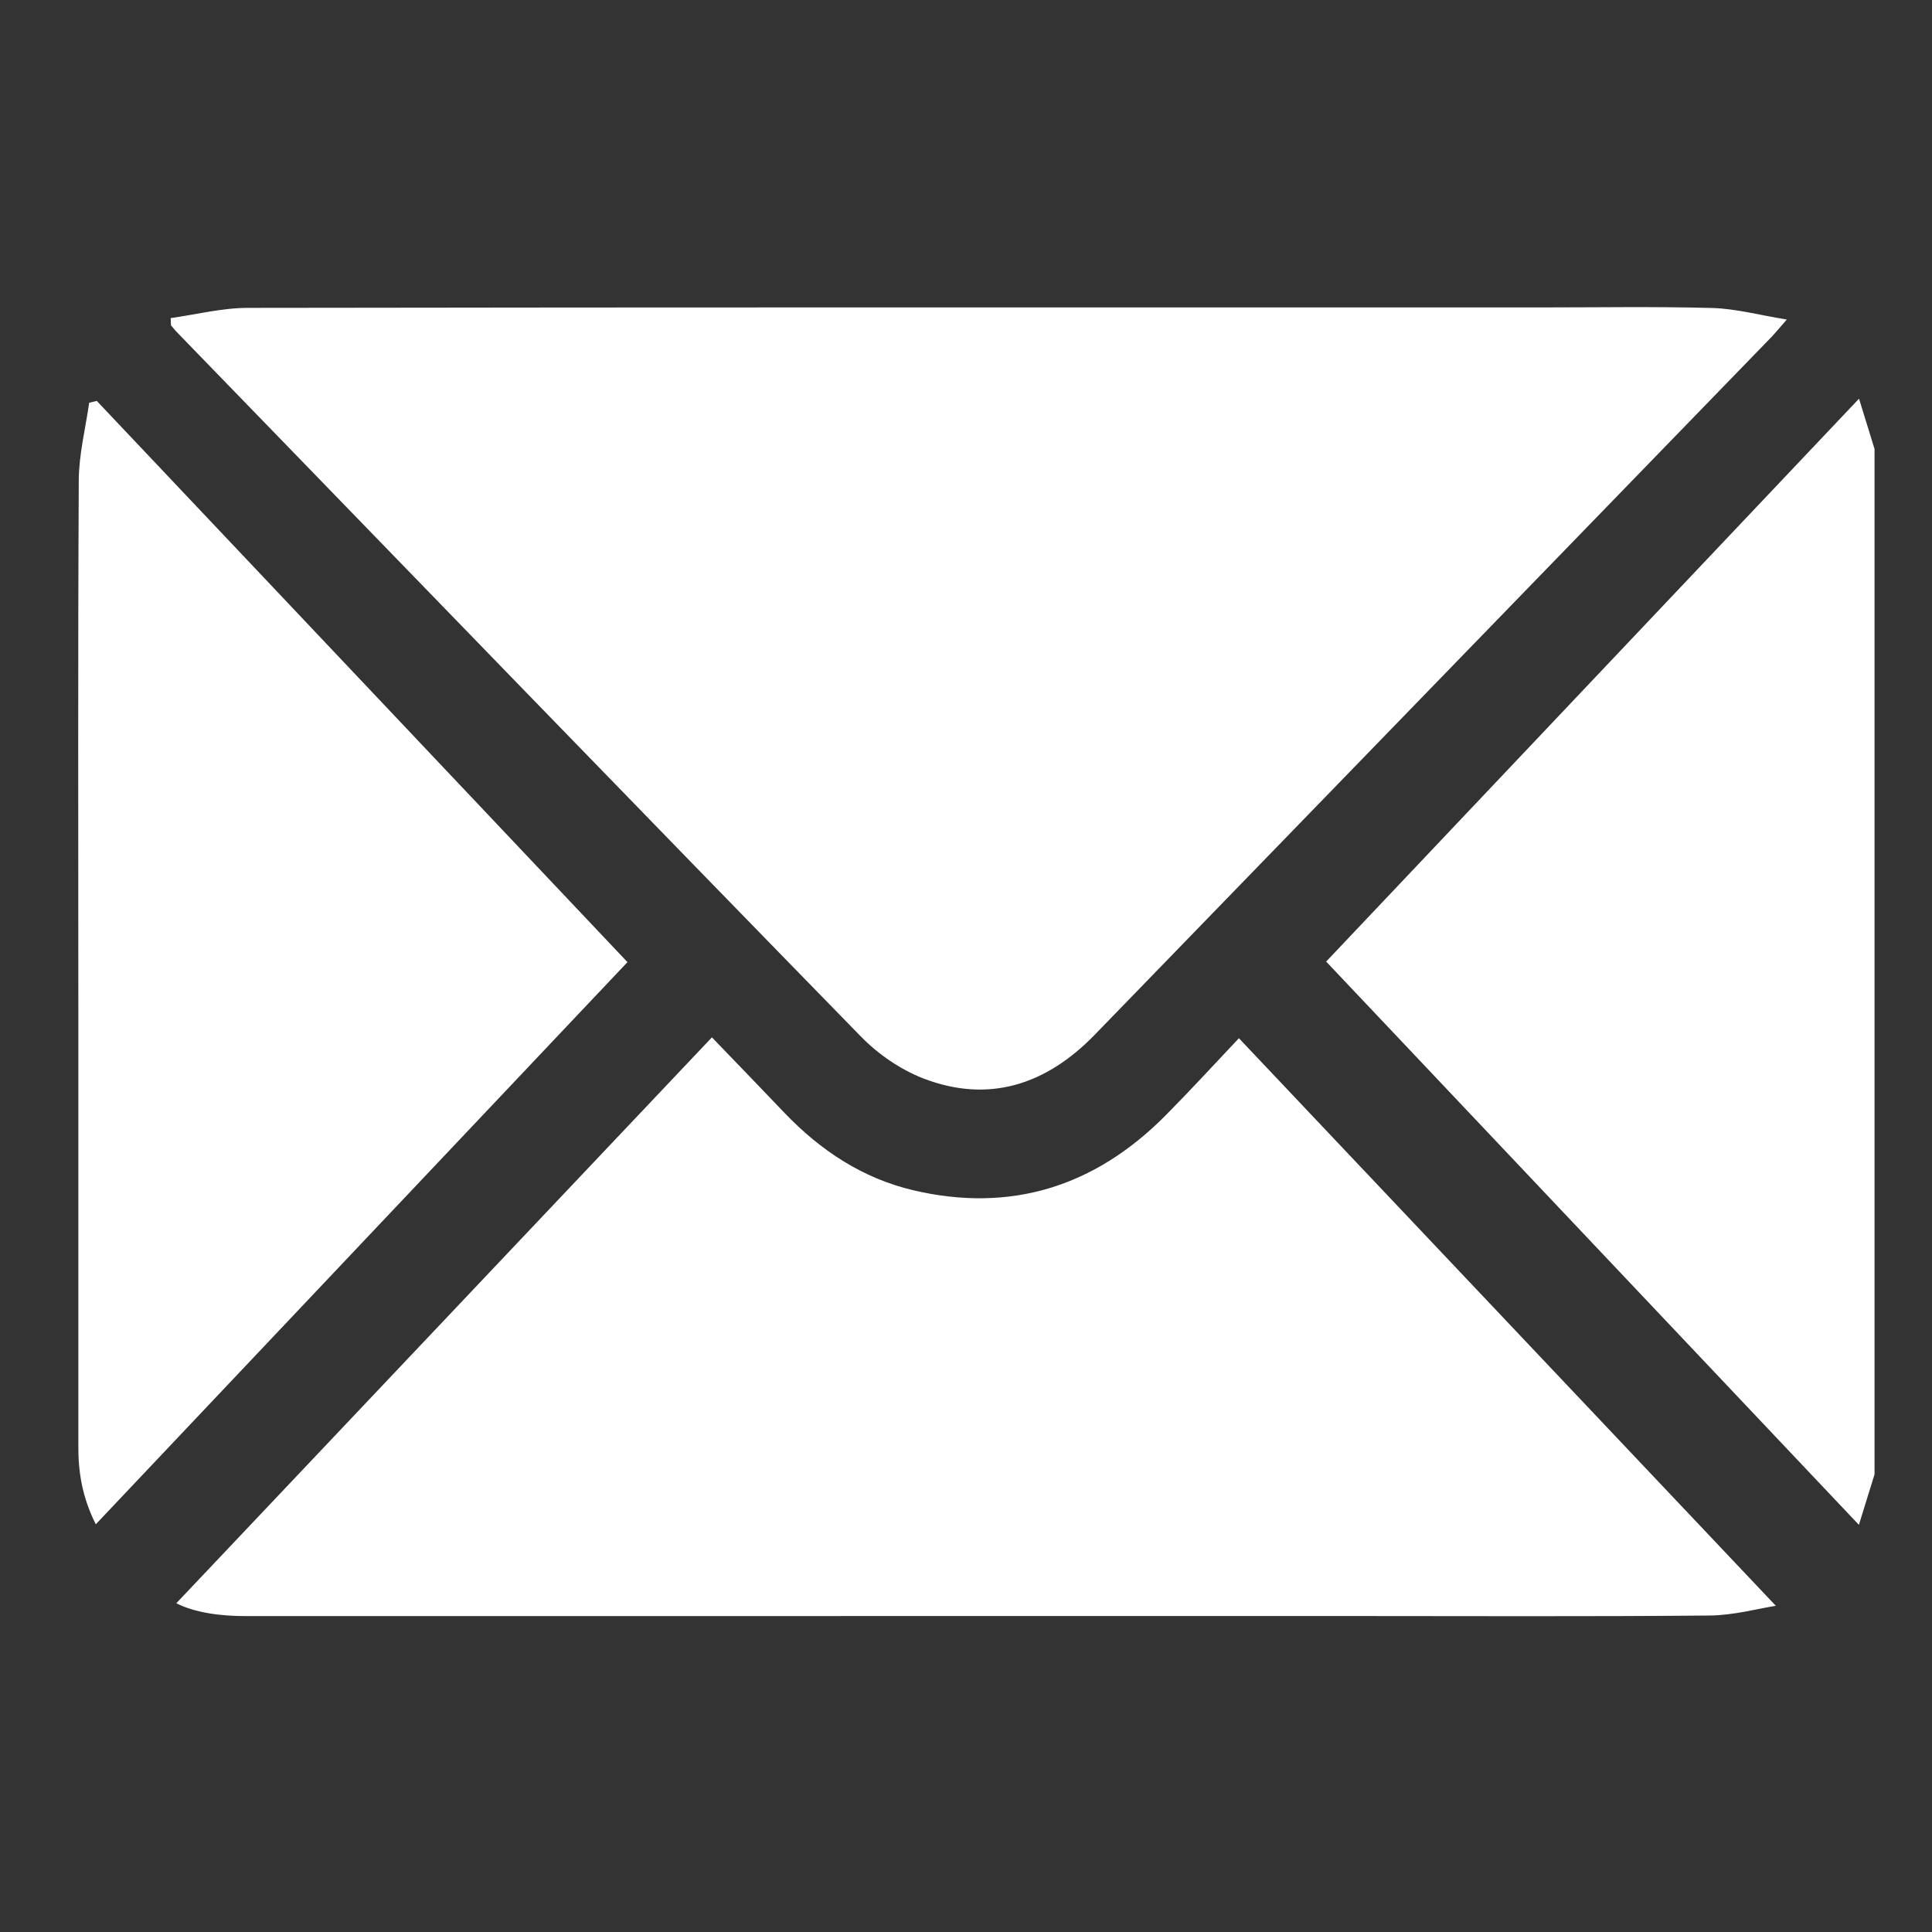
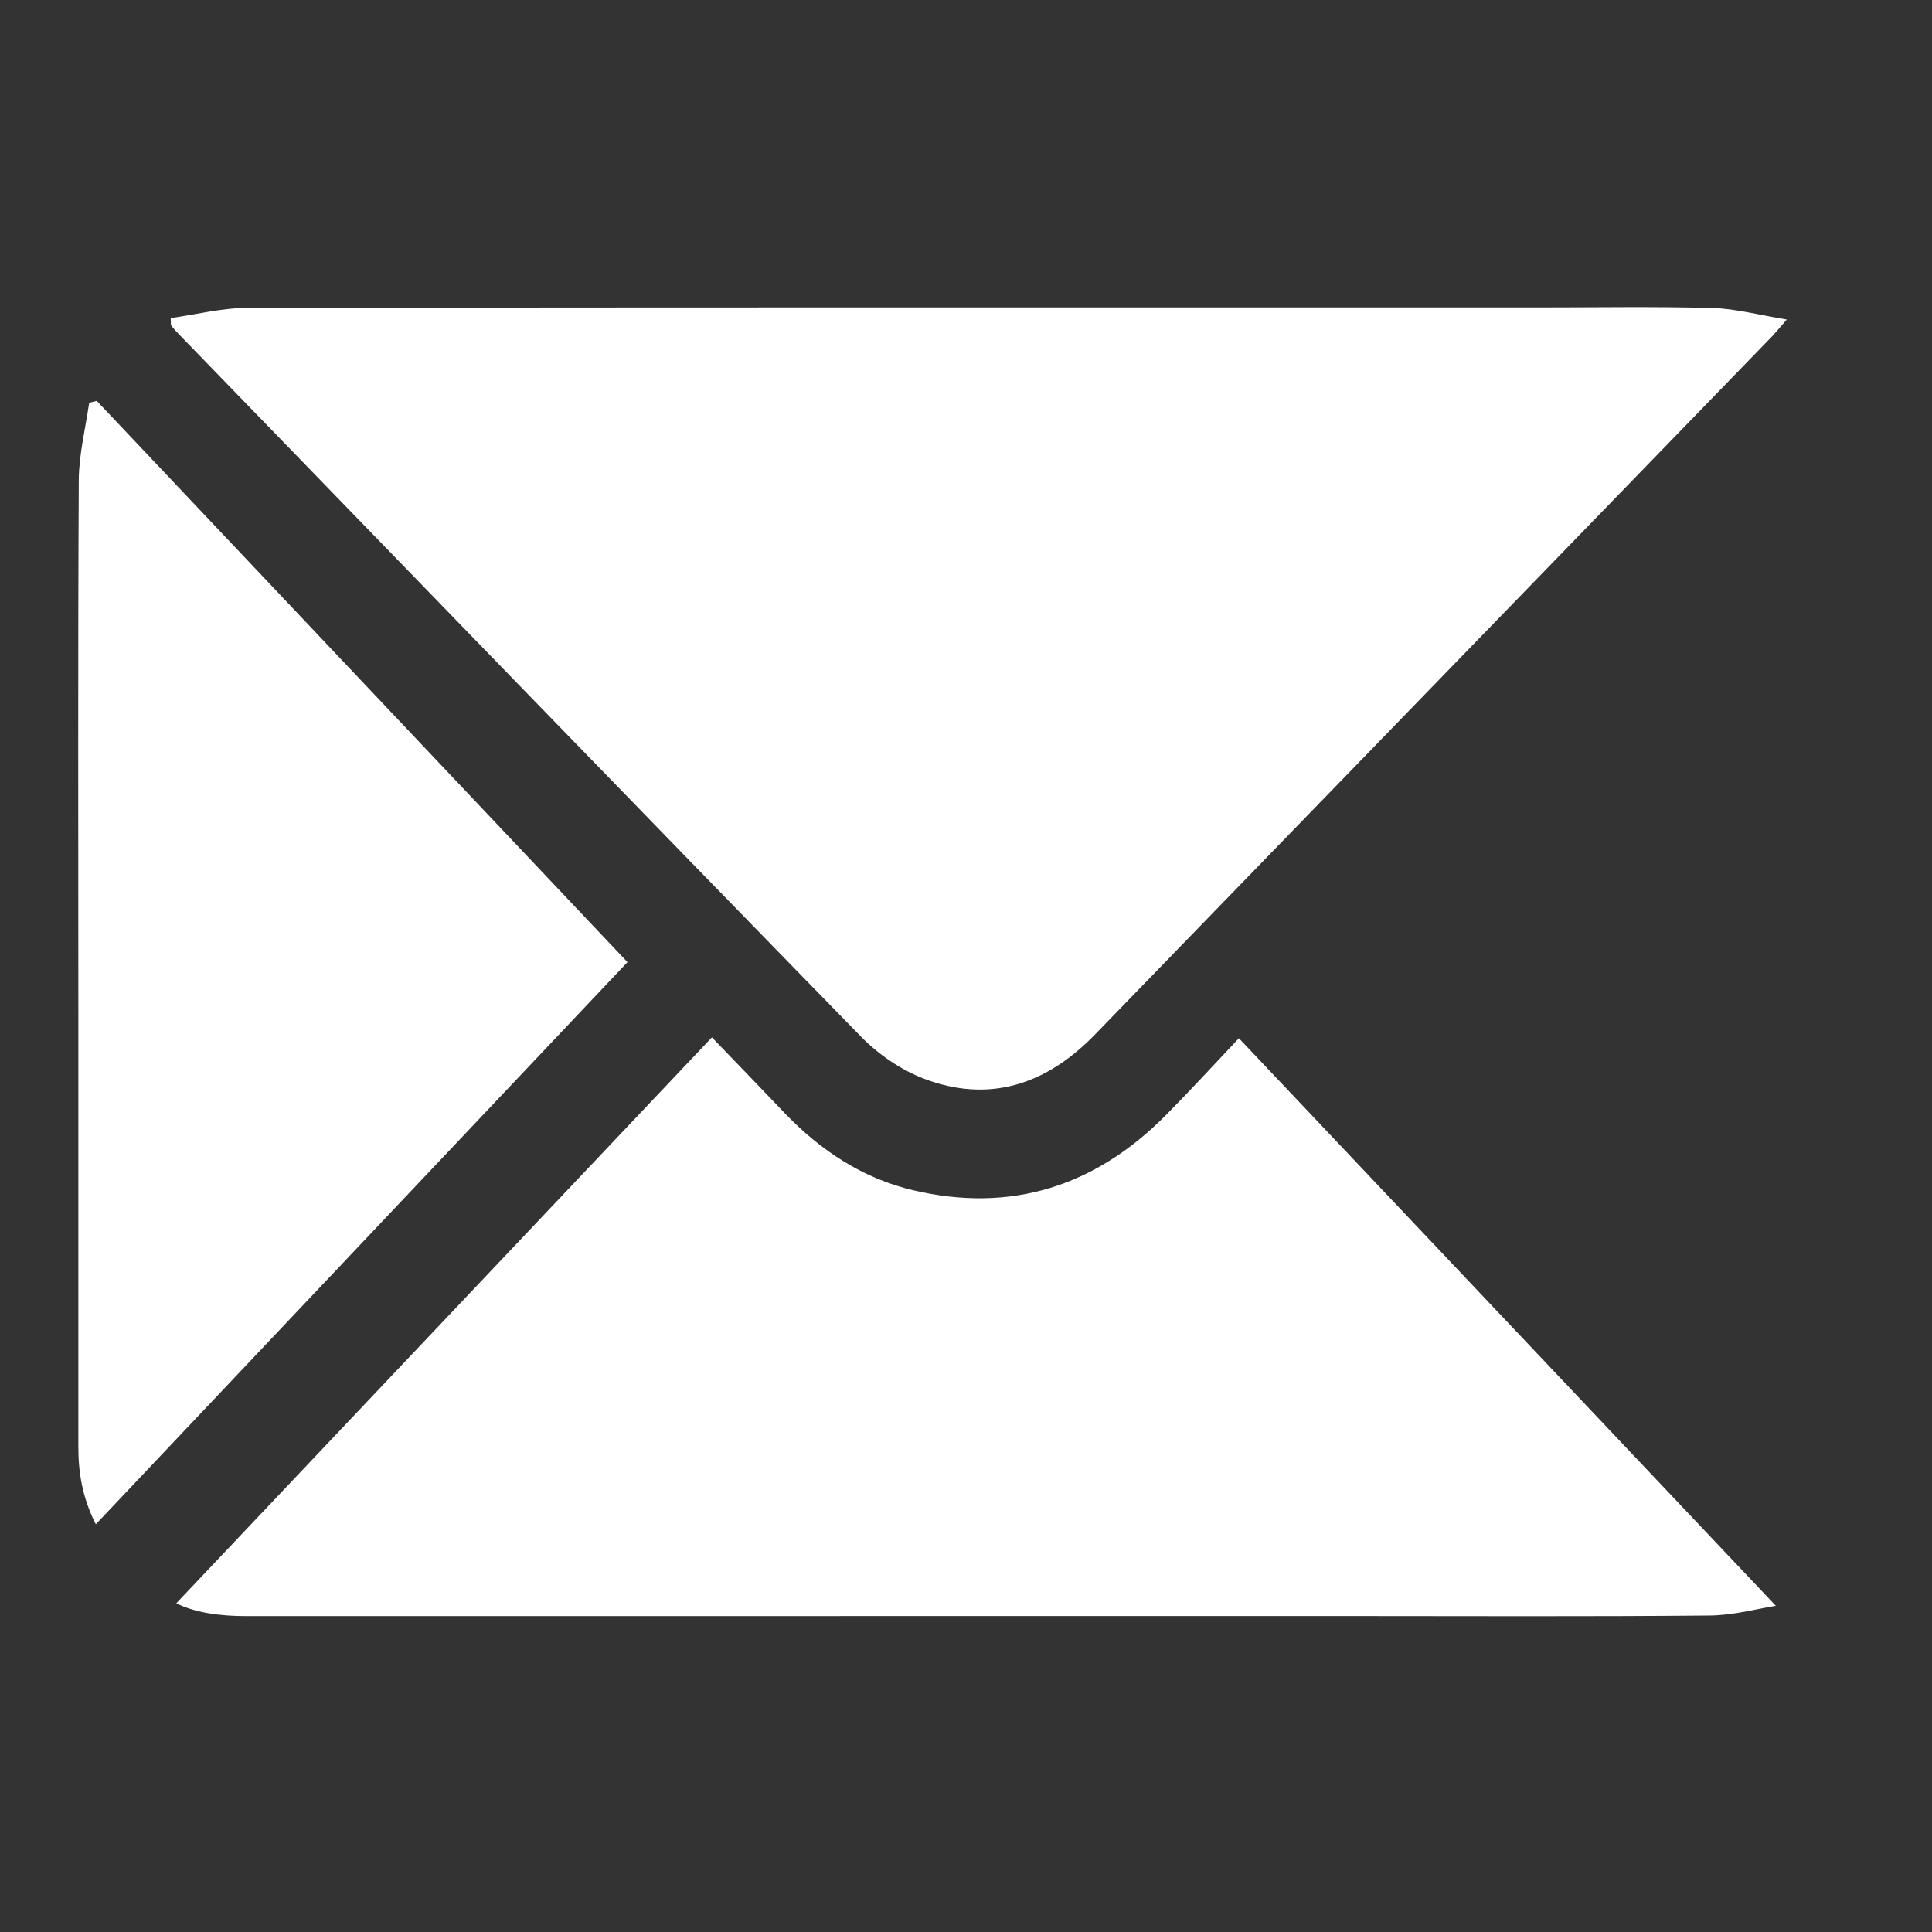
<svg xmlns="http://www.w3.org/2000/svg" width="31" height="31" viewBox="0 0 31 31" fill="none">
  <rect x="0" y="0" width="31" height="31" fill="#333333" stroke="none" />
-   <path d="M30.078 23.657C30.003 23.903 29.926 24.149 29.827 24.467C26.93 21.403 24.07 18.381 21.279 15.429C24.061 12.491 26.927 9.463 29.829 6.397C29.927 6.712 30.003 6.958 30.078 7.204C30.078 12.69 30.078 18.172 30.078 23.657Z" fill="white" />
  <path d="M2.739 5.104C3.152 5.046 3.564 4.94 3.977 4.94C10.881 4.929 17.786 4.933 24.69 4.933C25.619 4.933 26.548 4.917 27.477 4.942C27.852 4.953 28.226 5.055 28.67 5.127C28.549 5.265 28.495 5.332 28.438 5.393C24.814 9.131 21.189 12.868 17.565 16.604C16.785 17.407 15.865 17.707 14.818 17.305C14.453 17.164 14.093 16.918 13.815 16.633C10.153 12.881 6.505 9.111 2.854 5.346C2.814 5.307 2.779 5.262 2.743 5.219C2.741 5.179 2.741 5.141 2.739 5.104Z" fill="white" />
  <path d="M2.829 25.725C5.679 22.715 8.539 19.693 11.423 16.645C11.838 17.076 12.216 17.466 12.589 17.858C13.17 18.465 13.845 18.907 14.652 19.098C16.21 19.464 17.563 19.047 18.704 17.896C19.094 17.502 19.468 17.094 19.879 16.659C22.763 19.709 25.628 22.736 28.494 25.766C28.208 25.811 27.816 25.919 27.426 25.922C25.484 25.94 23.543 25.93 21.603 25.93C15.721 25.93 9.84 25.93 3.959 25.931C3.535 25.933 3.127 25.876 2.829 25.725Z" fill="white" />
  <path d="M10.068 15.438C7.272 18.393 4.417 21.412 1.537 24.458C1.316 24.018 1.255 23.615 1.257 23.195C1.258 20.86 1.257 18.528 1.257 16.194C1.257 13.366 1.249 10.536 1.264 7.706C1.266 7.291 1.372 6.875 1.431 6.462C1.472 6.453 1.512 6.442 1.553 6.433C4.414 9.459 7.274 12.482 10.068 15.438Z" fill="white" />
</svg>